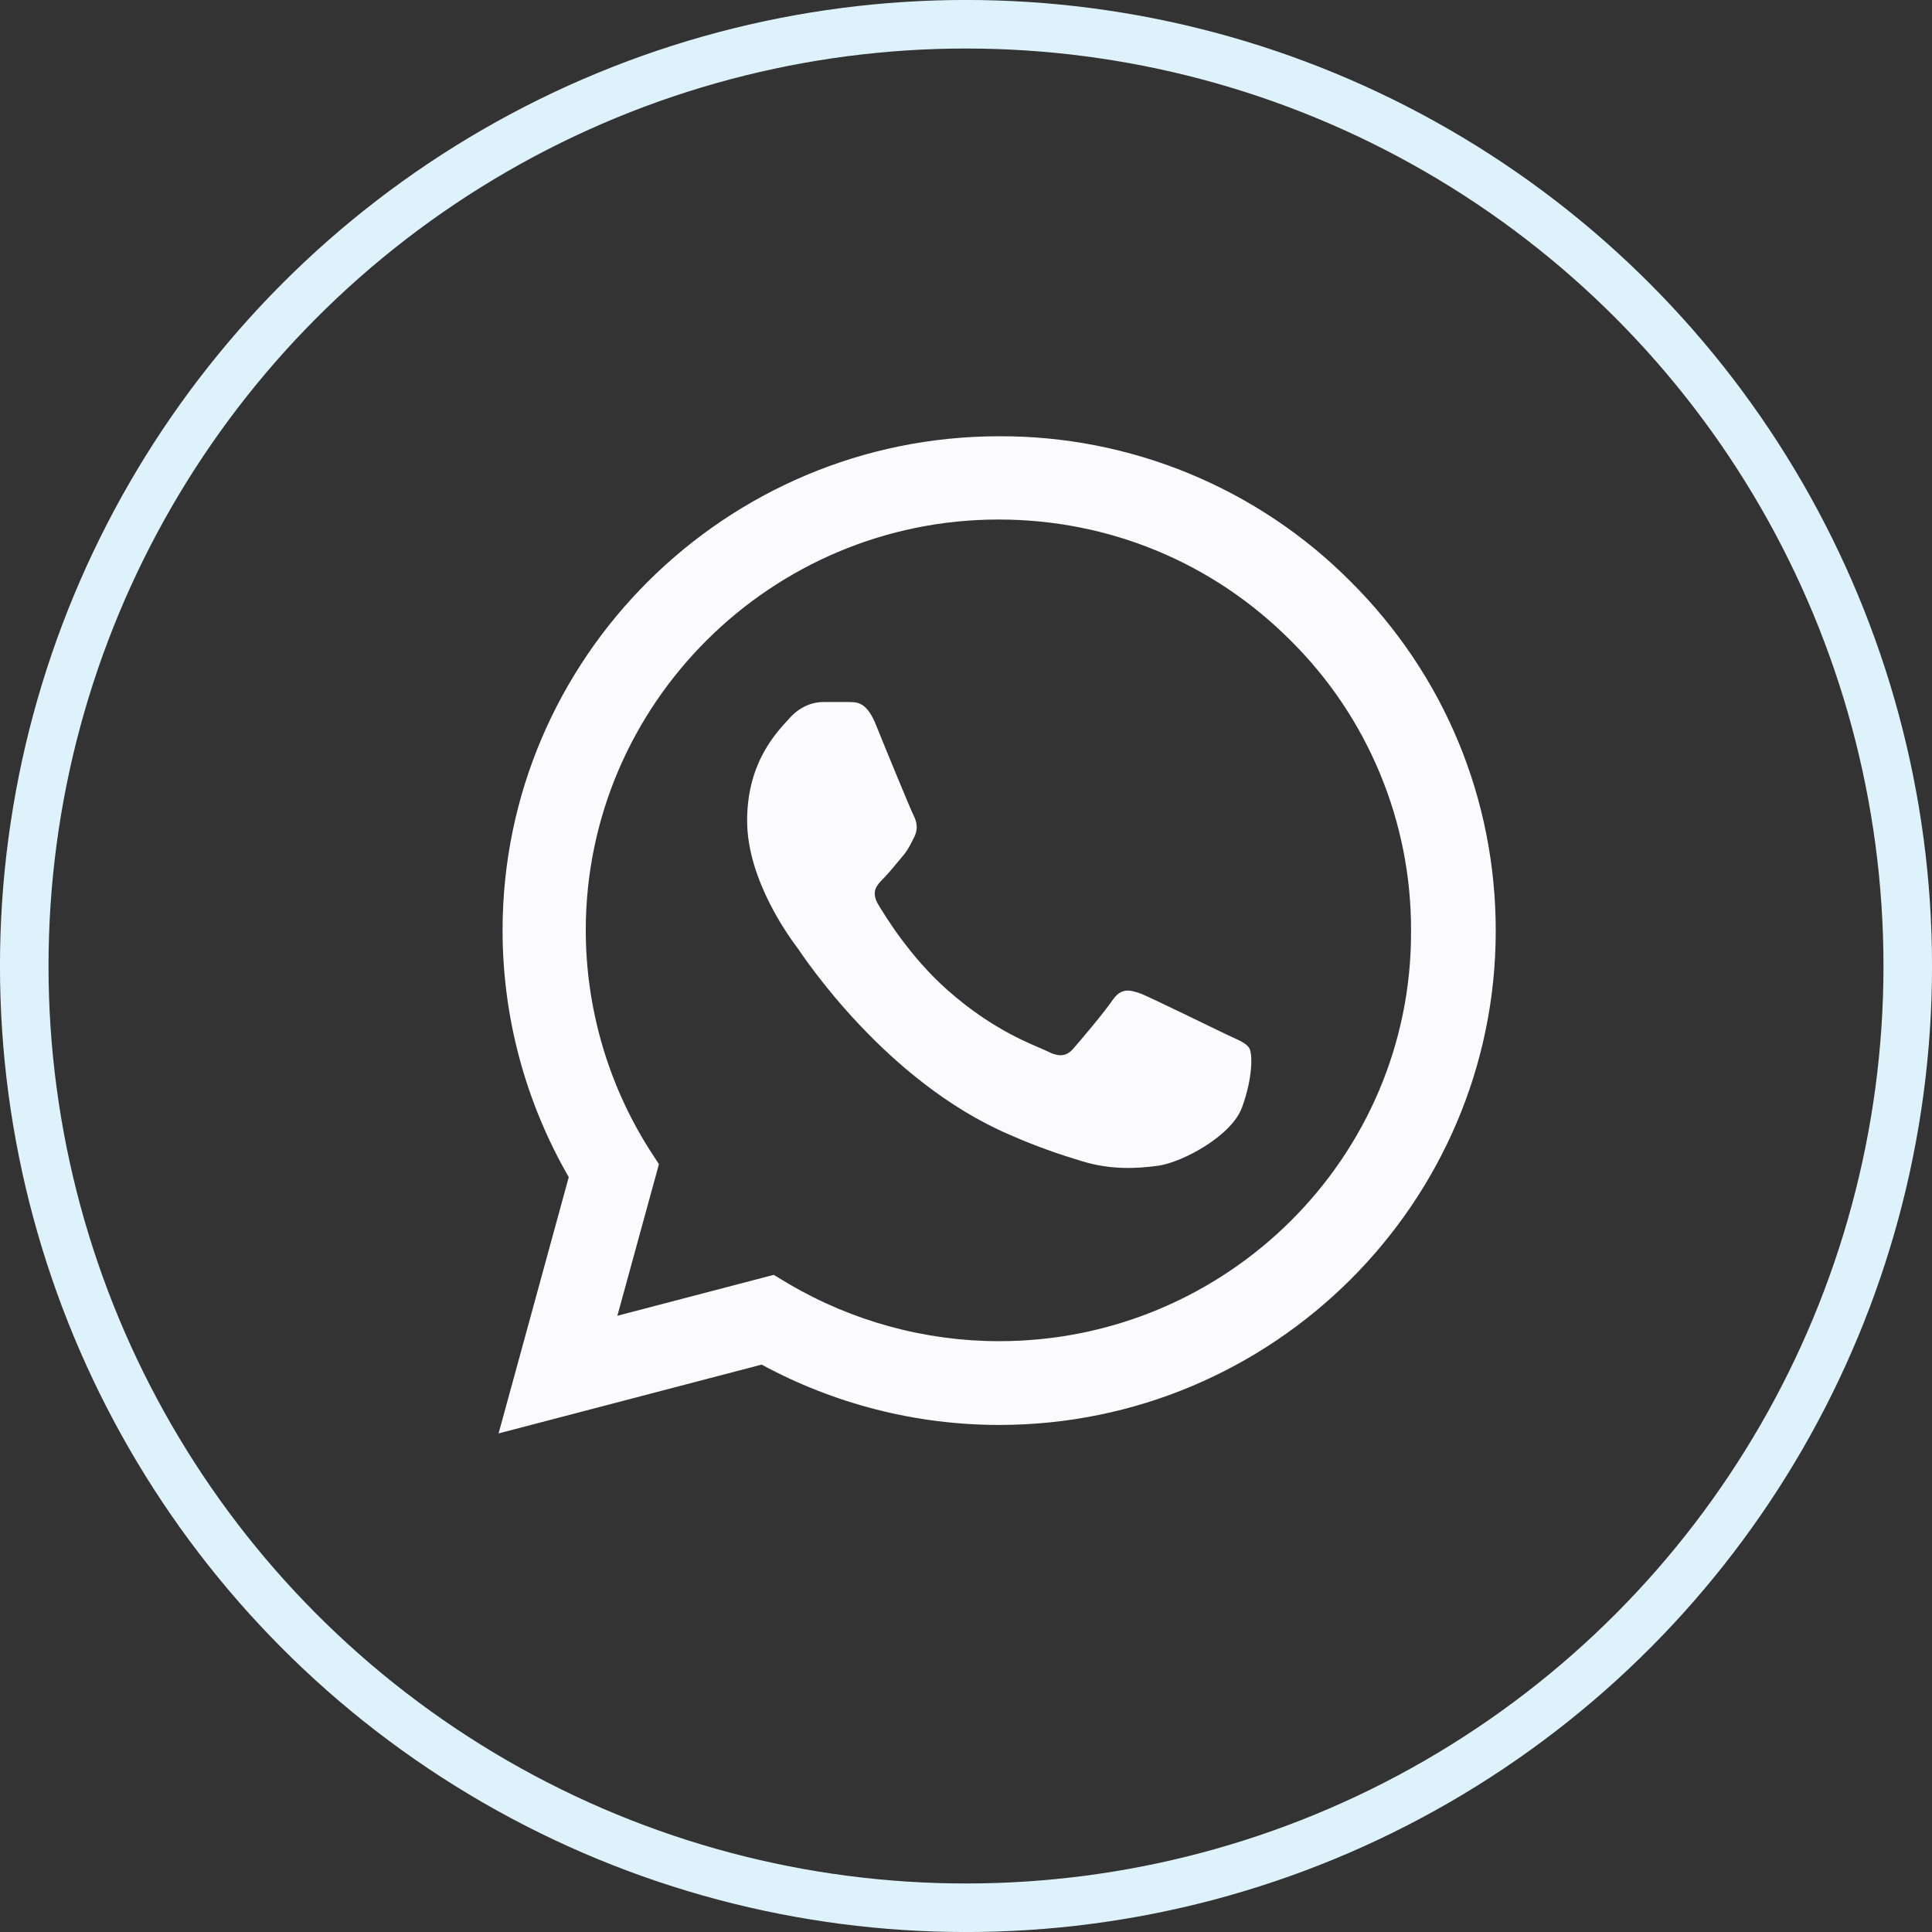
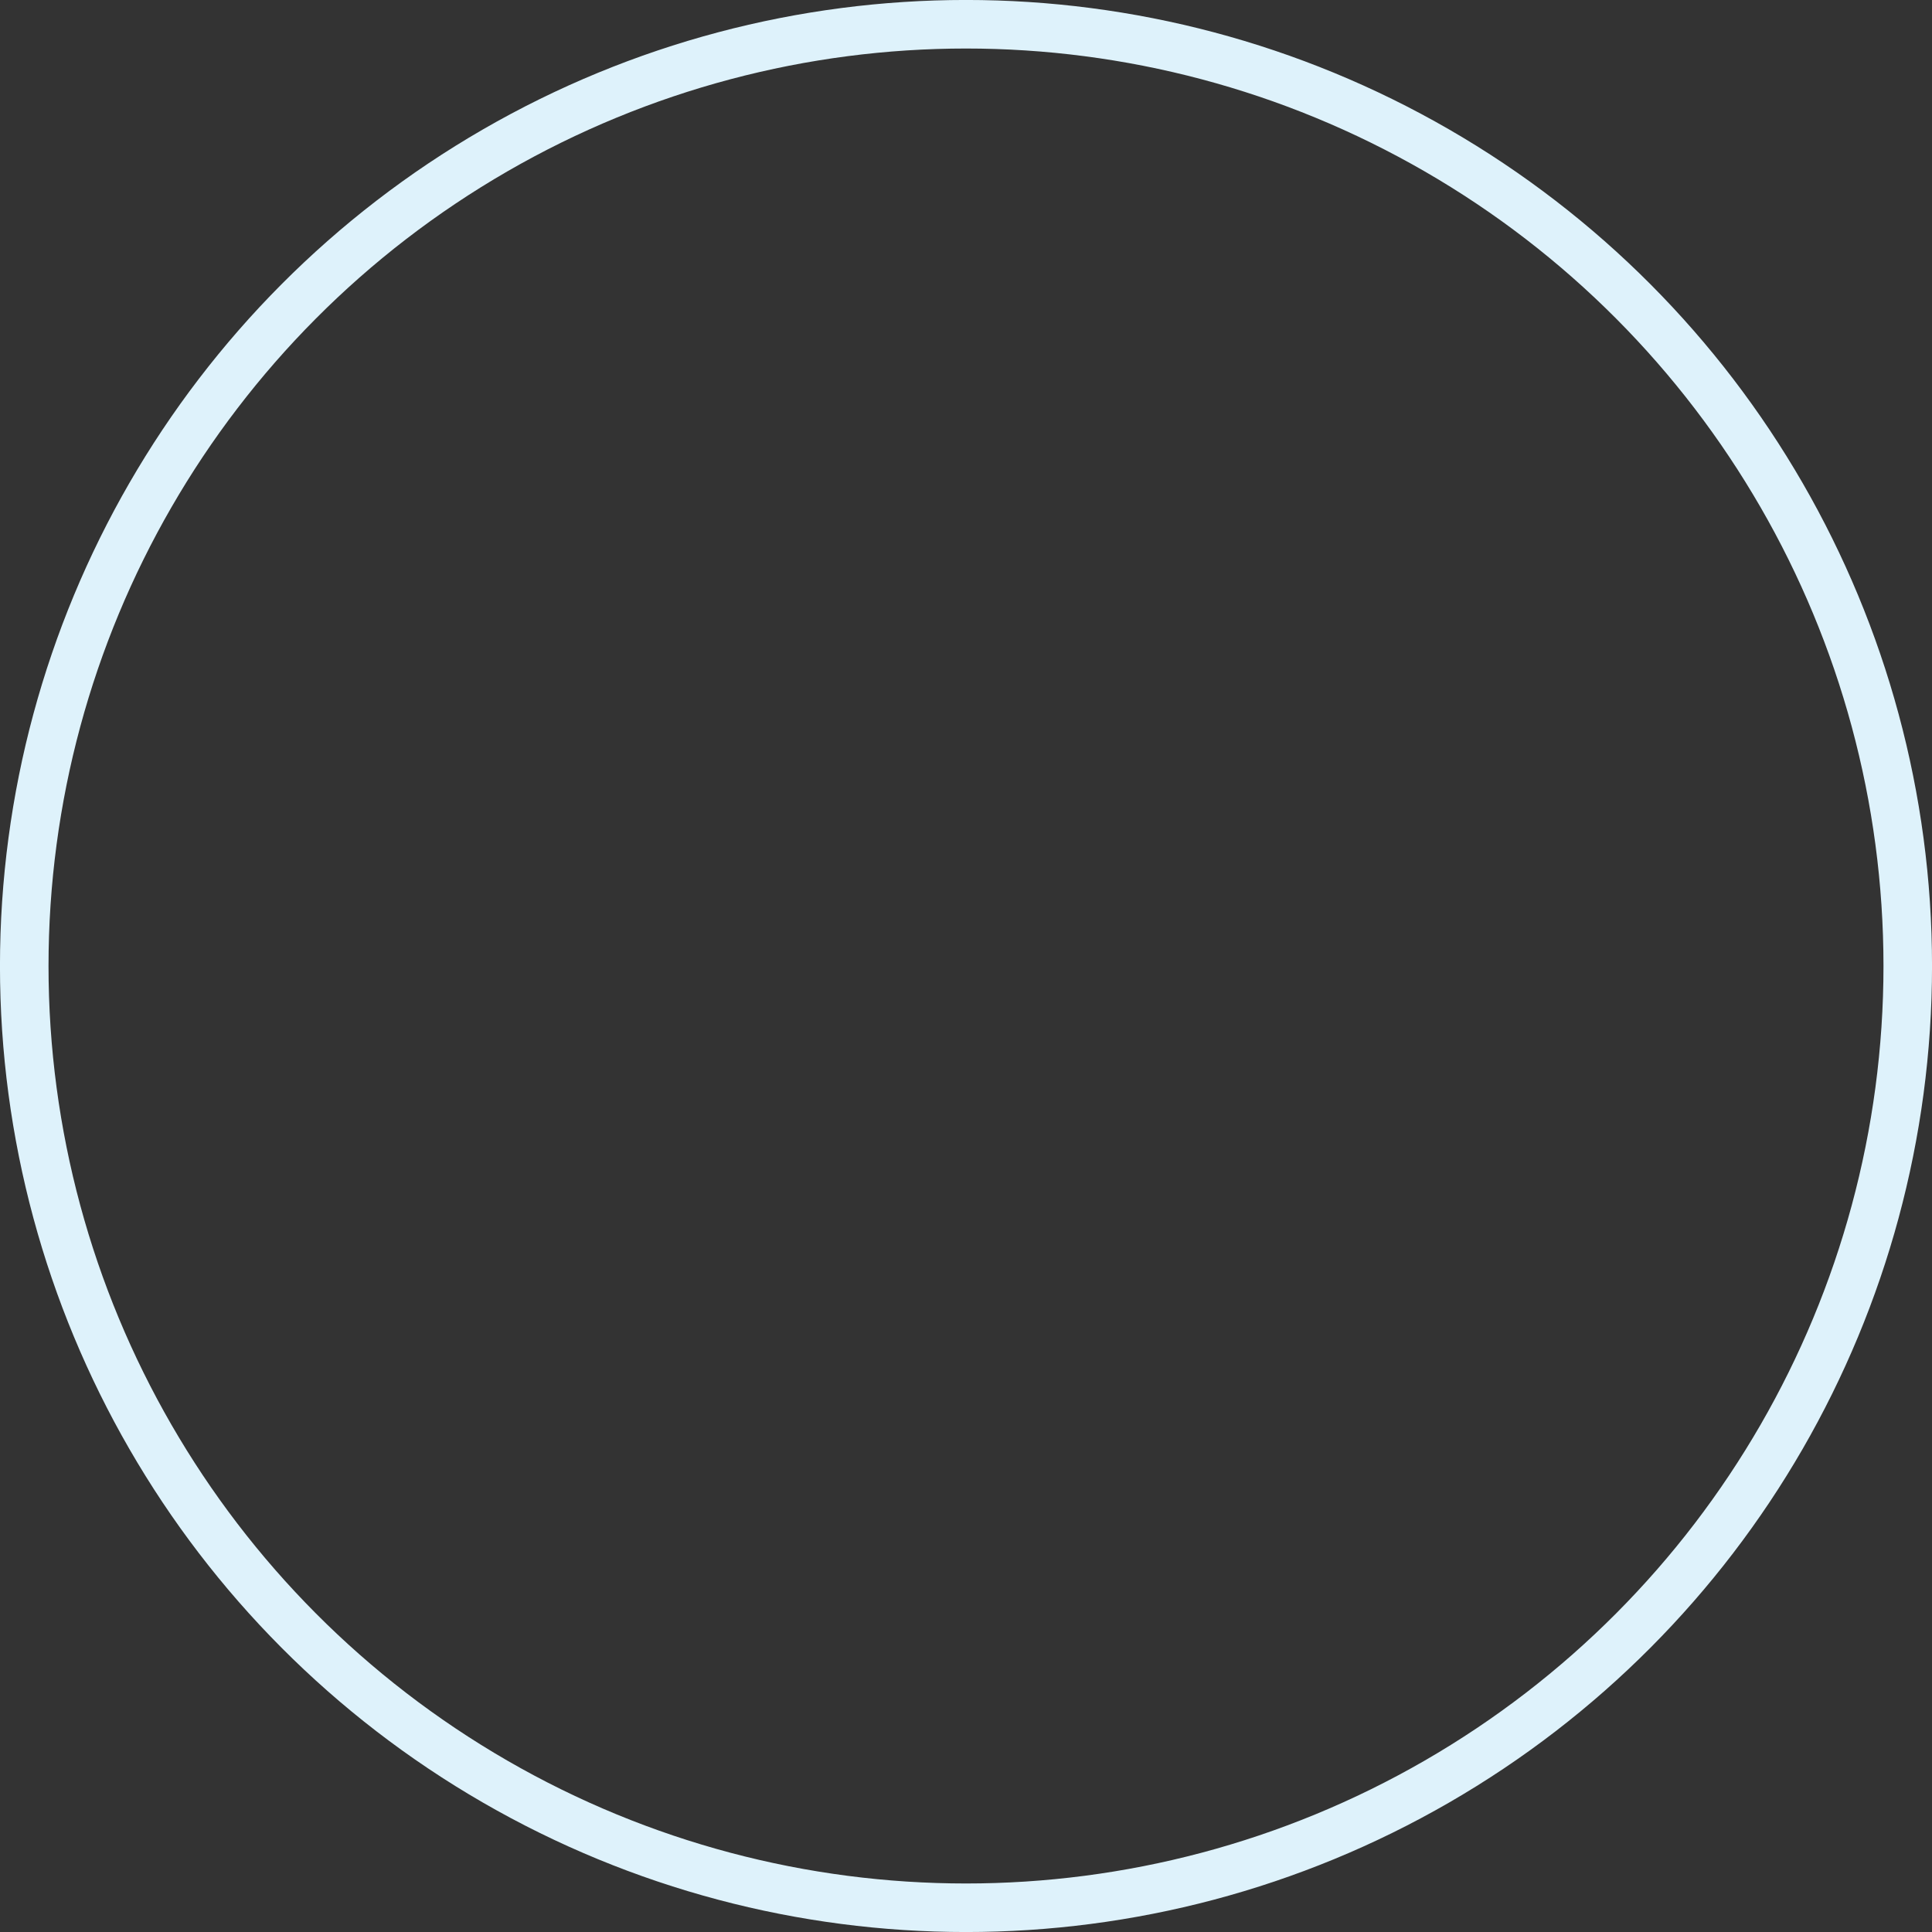
<svg xmlns="http://www.w3.org/2000/svg" width="31" height="31" viewBox="0 0 31 31" fill="none">
  <rect x="0" y="0" width="31" height="31" fill="#333333" stroke="none" />
  <circle cx="15.5" cy="15.5" r="15.111" stroke="#DEF2FB" stroke-width="0.779" />
-   <path d="M21.668 9.328C20.931 8.587 20.053 8 19.085 7.6C18.118 7.2 17.08 6.996 16.032 7C11.642 7 8.064 10.56 8.064 14.928C8.064 16.328 8.434 17.688 9.126 18.888L8 23L12.221 21.896C13.387 22.528 14.697 22.864 16.032 22.864C20.422 22.864 24 19.304 24 14.936C24 12.816 23.172 10.824 21.668 9.328ZM16.032 21.52C14.842 21.52 13.676 21.2 12.655 20.6L12.414 20.456L9.906 21.112L10.573 18.68L10.412 18.432C9.751 17.382 9.4 16.167 9.399 14.928C9.399 11.296 12.374 8.336 16.024 8.336C17.793 8.336 19.457 9.024 20.703 10.272C21.321 10.883 21.81 11.61 22.142 12.411C22.475 13.211 22.644 14.07 22.641 14.936C22.657 18.568 19.682 21.52 16.032 21.52ZM19.666 16.592C19.465 16.496 18.484 16.016 18.308 15.944C18.123 15.88 17.994 15.848 17.857 16.04C17.721 16.24 17.343 16.688 17.23 16.816C17.118 16.952 16.997 16.968 16.796 16.864C16.595 16.768 15.952 16.552 15.196 15.88C14.601 15.352 14.207 14.704 14.086 14.504C13.974 14.304 14.07 14.2 14.175 14.096C14.263 14.008 14.376 13.864 14.472 13.752C14.569 13.64 14.609 13.552 14.673 13.424C14.738 13.288 14.706 13.176 14.657 13.08C14.609 12.984 14.207 12.008 14.046 11.608C13.885 11.224 13.717 11.272 13.596 11.264H13.21C13.073 11.264 12.864 11.312 12.679 11.512C12.502 11.712 11.988 12.192 11.988 13.168C11.988 14.144 12.704 15.088 12.8 15.216C12.896 15.352 14.207 17.352 16.201 18.208C16.675 18.416 17.045 18.536 17.335 18.624C17.809 18.776 18.243 18.752 18.589 18.704C18.975 18.648 19.771 18.224 19.932 17.76C20.101 17.296 20.101 16.904 20.044 16.816C19.988 16.728 19.867 16.688 19.666 16.592Z" fill="#FBFBFD" />
</svg>